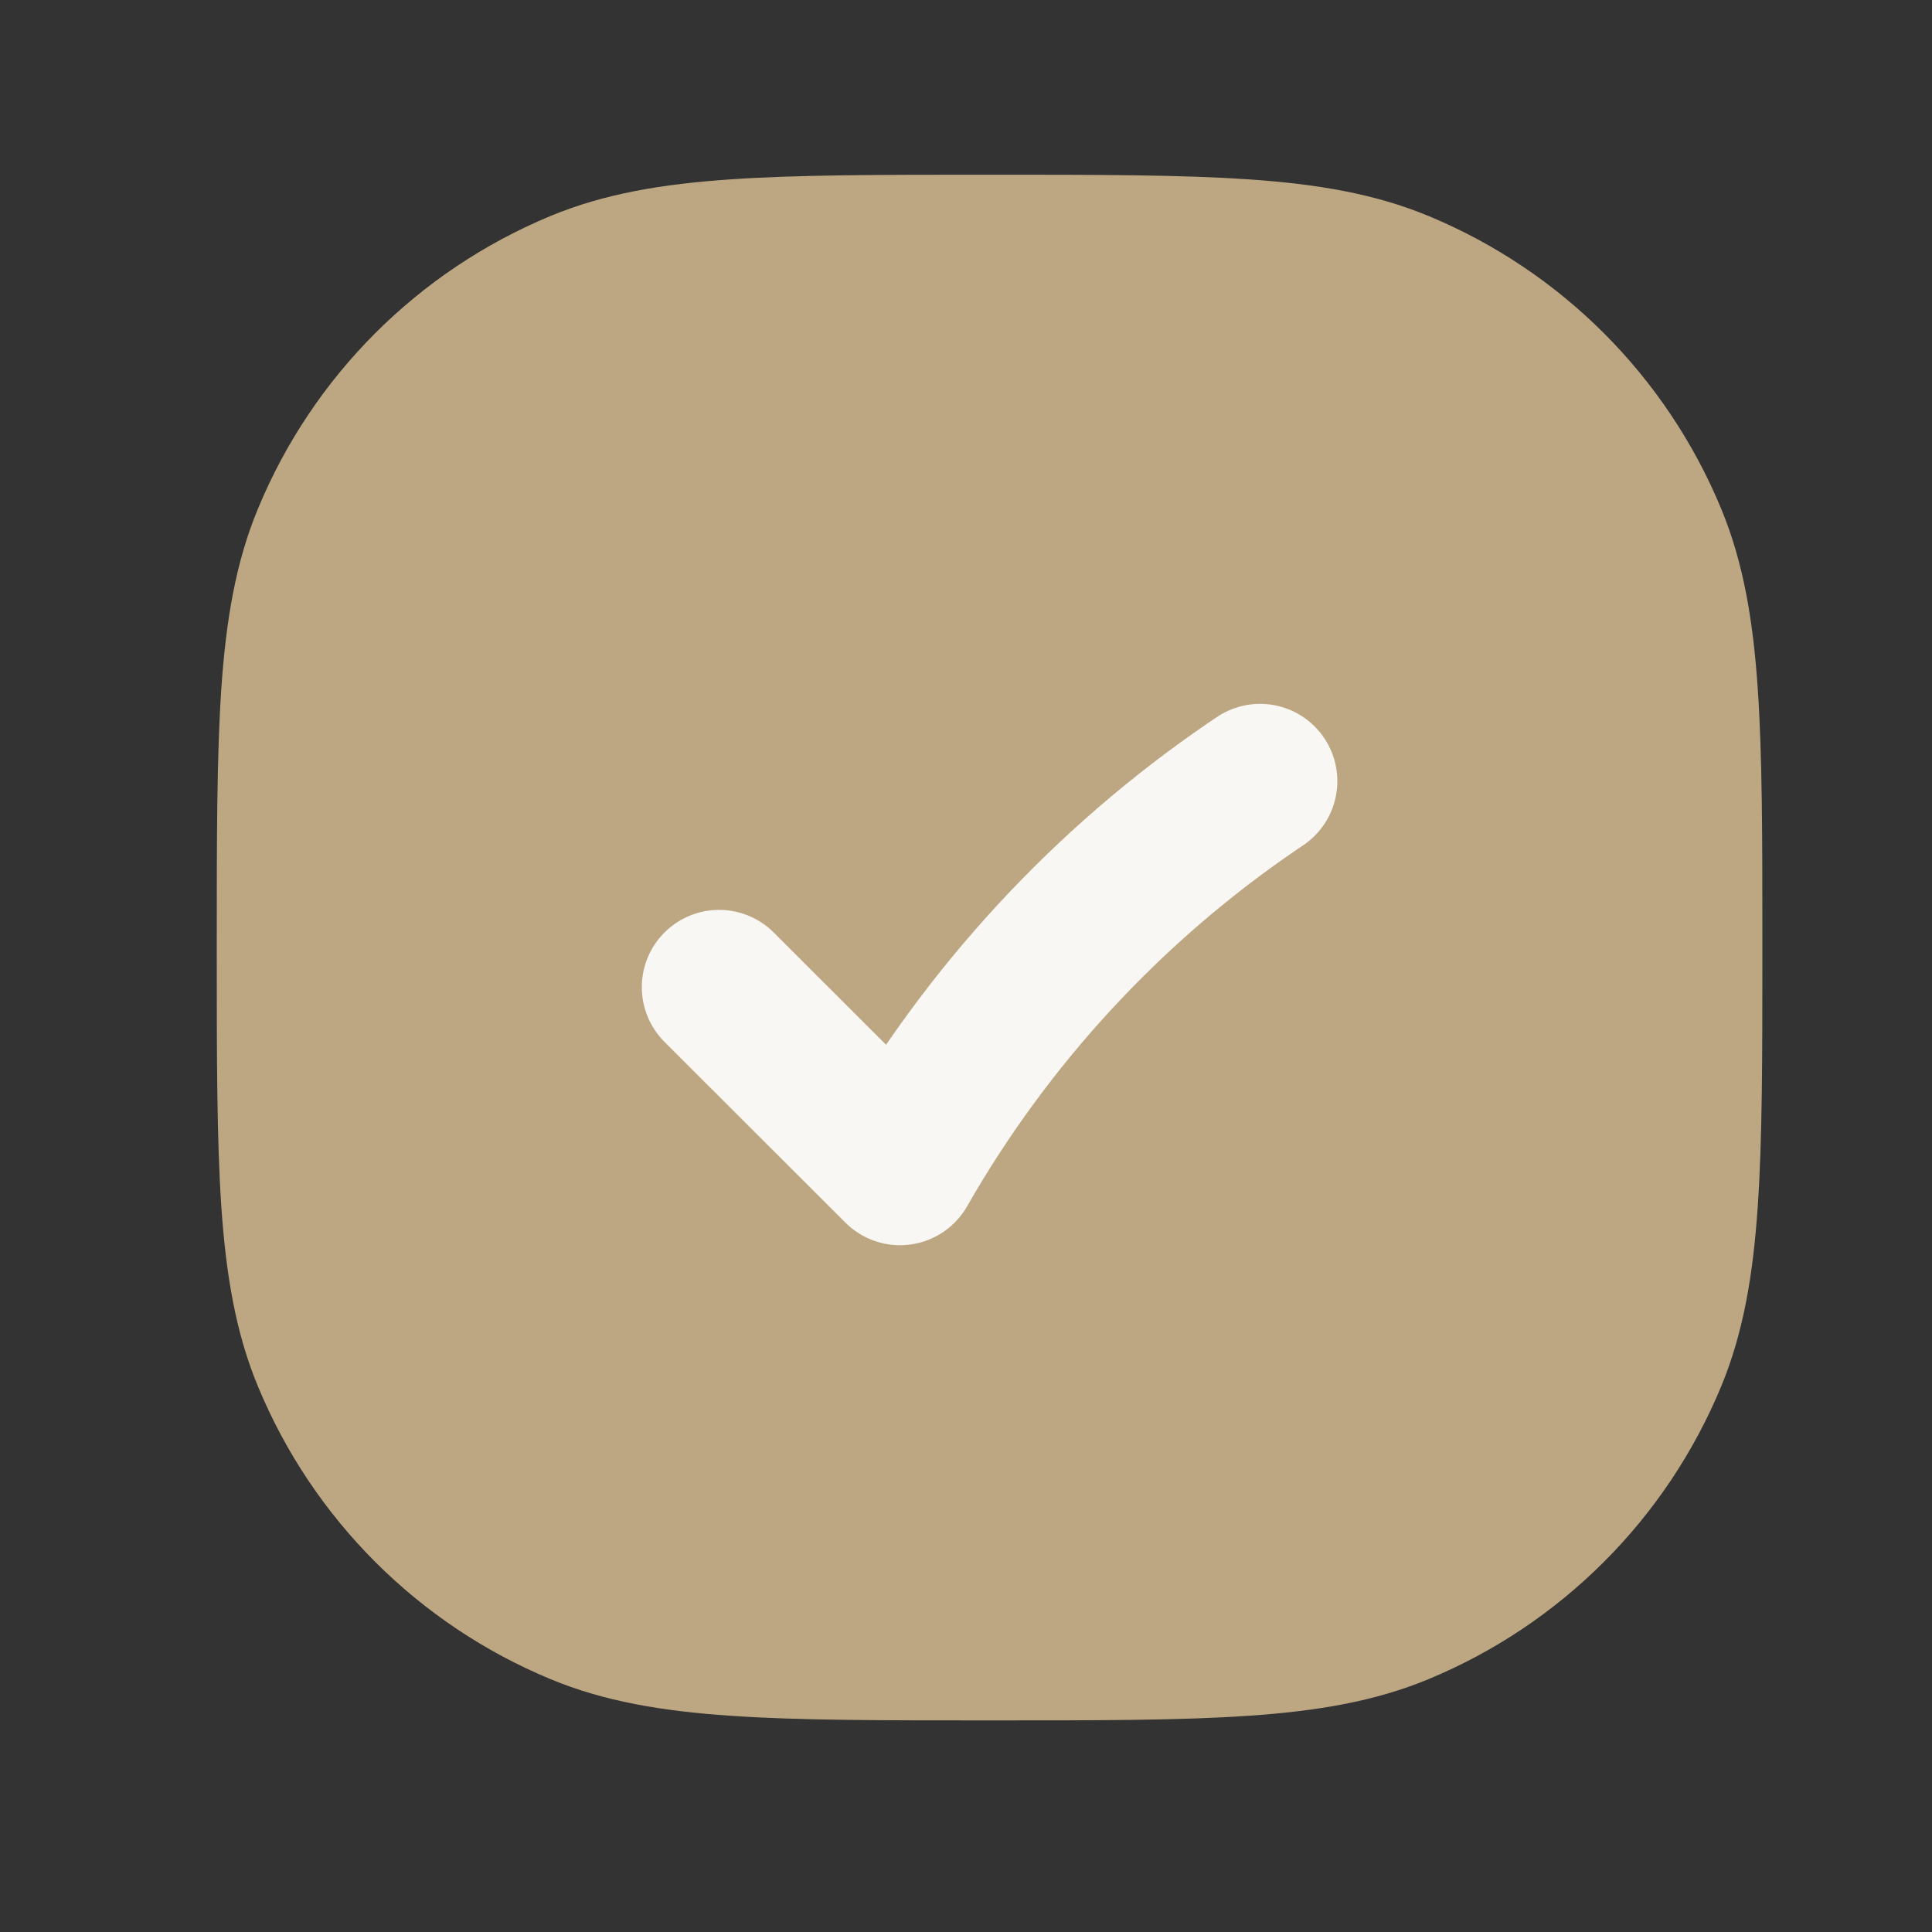
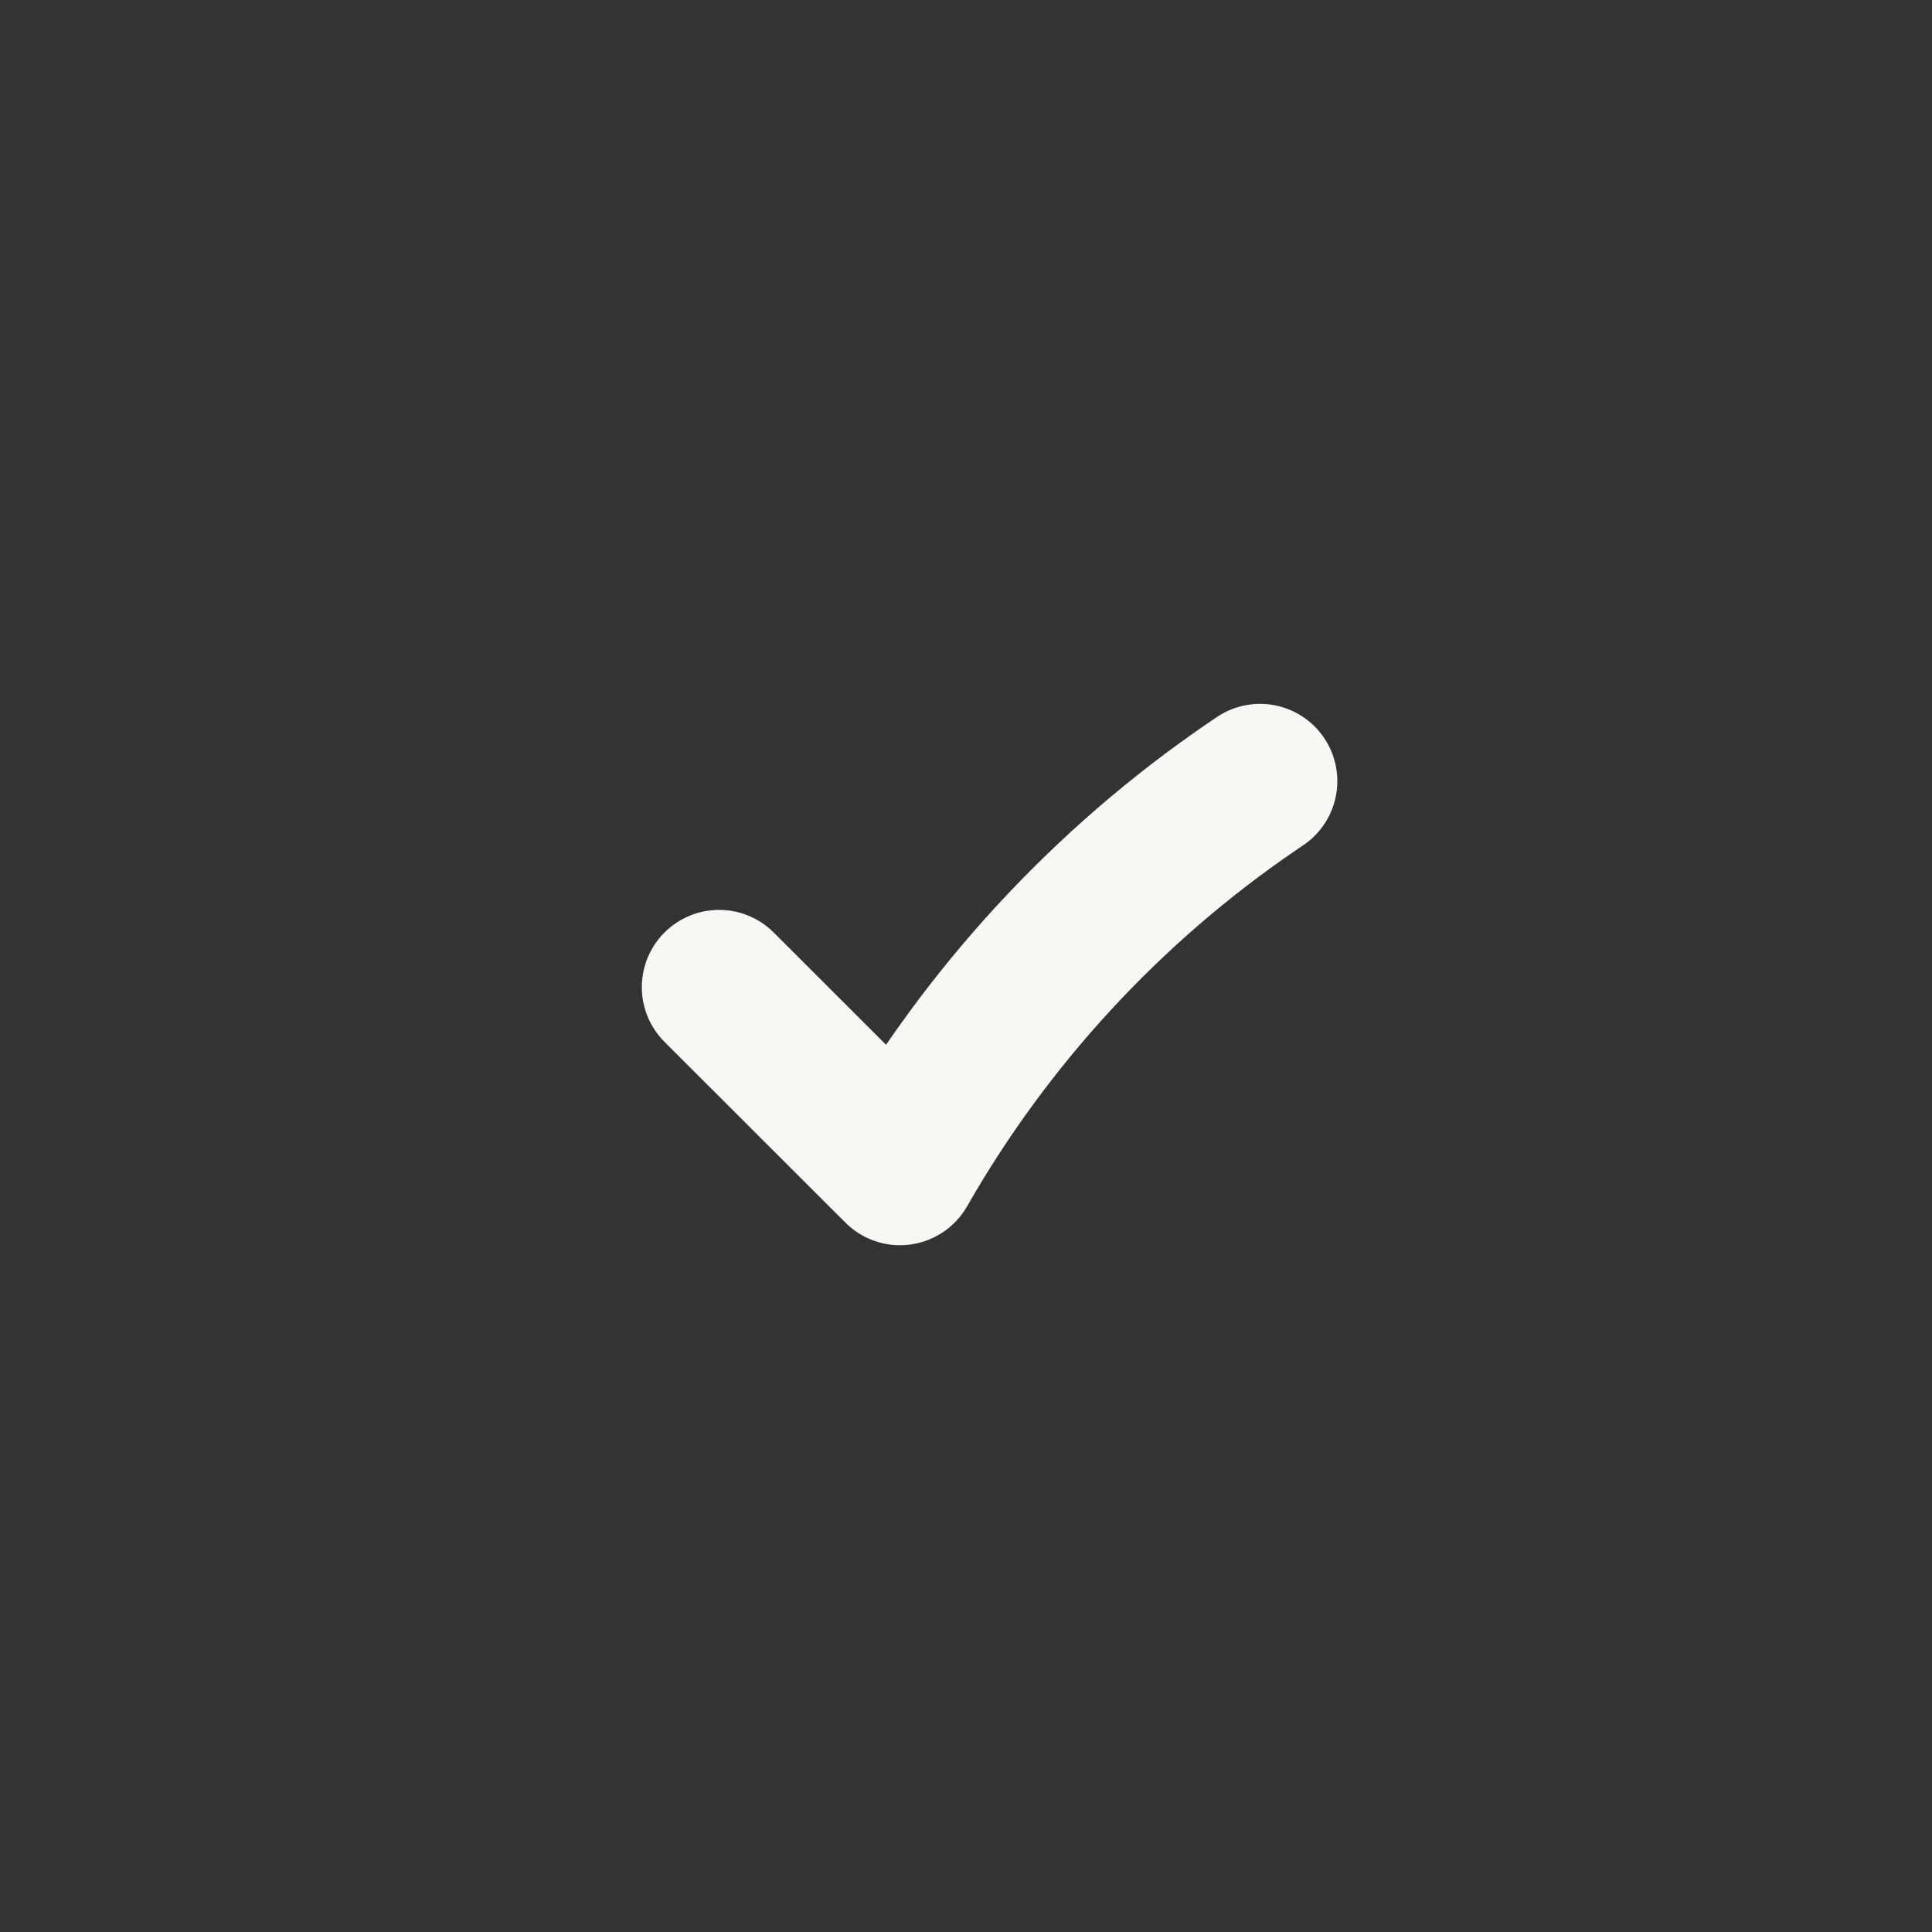
<svg xmlns="http://www.w3.org/2000/svg" width="25" height="25" viewBox="0 0 25 25" fill="none">
  <rect x="0" y="0" width="25" height="25" fill="#333333" stroke="none" />
-   <path d="M12.768 2.261C11.401 2.261 10.325 2.261 9.454 2.321C8.566 2.381 7.819 2.507 7.126 2.794C5.411 3.505 4.048 4.867 3.338 6.583C3.05 7.276 2.925 8.023 2.864 8.91C2.805 9.781 2.805 10.858 2.805 12.225V12.298C2.805 13.665 2.805 14.742 2.864 15.613C2.925 16.5 3.05 17.247 3.338 17.94C4.048 19.655 5.411 21.018 7.126 21.729C7.819 22.016 8.566 22.142 9.454 22.202C10.325 22.262 11.401 22.262 12.768 22.262H12.841C14.208 22.262 15.285 22.262 16.156 22.202C17.043 22.142 17.79 22.016 18.483 21.729C20.199 21.018 21.561 19.655 22.272 17.94C22.559 17.247 22.685 16.5 22.745 15.613C22.805 14.742 22.805 13.665 22.805 12.298V12.225C22.805 10.858 22.805 9.781 22.745 8.91C22.685 8.023 22.559 7.276 22.272 6.583C21.561 4.867 20.199 3.505 18.483 2.794C17.79 2.507 17.043 2.381 16.156 2.321C15.285 2.261 14.208 2.261 12.841 2.261H12.768Z" fill="#BDA783" />
  <path d="M9.305 12.774L11.646 15.113C12.772 13.144 14.33 11.456 16.203 10.177L16.305 10.108" stroke="#F9F7F3" stroke-width="2" stroke-linecap="round" stroke-linejoin="round" />
</svg>